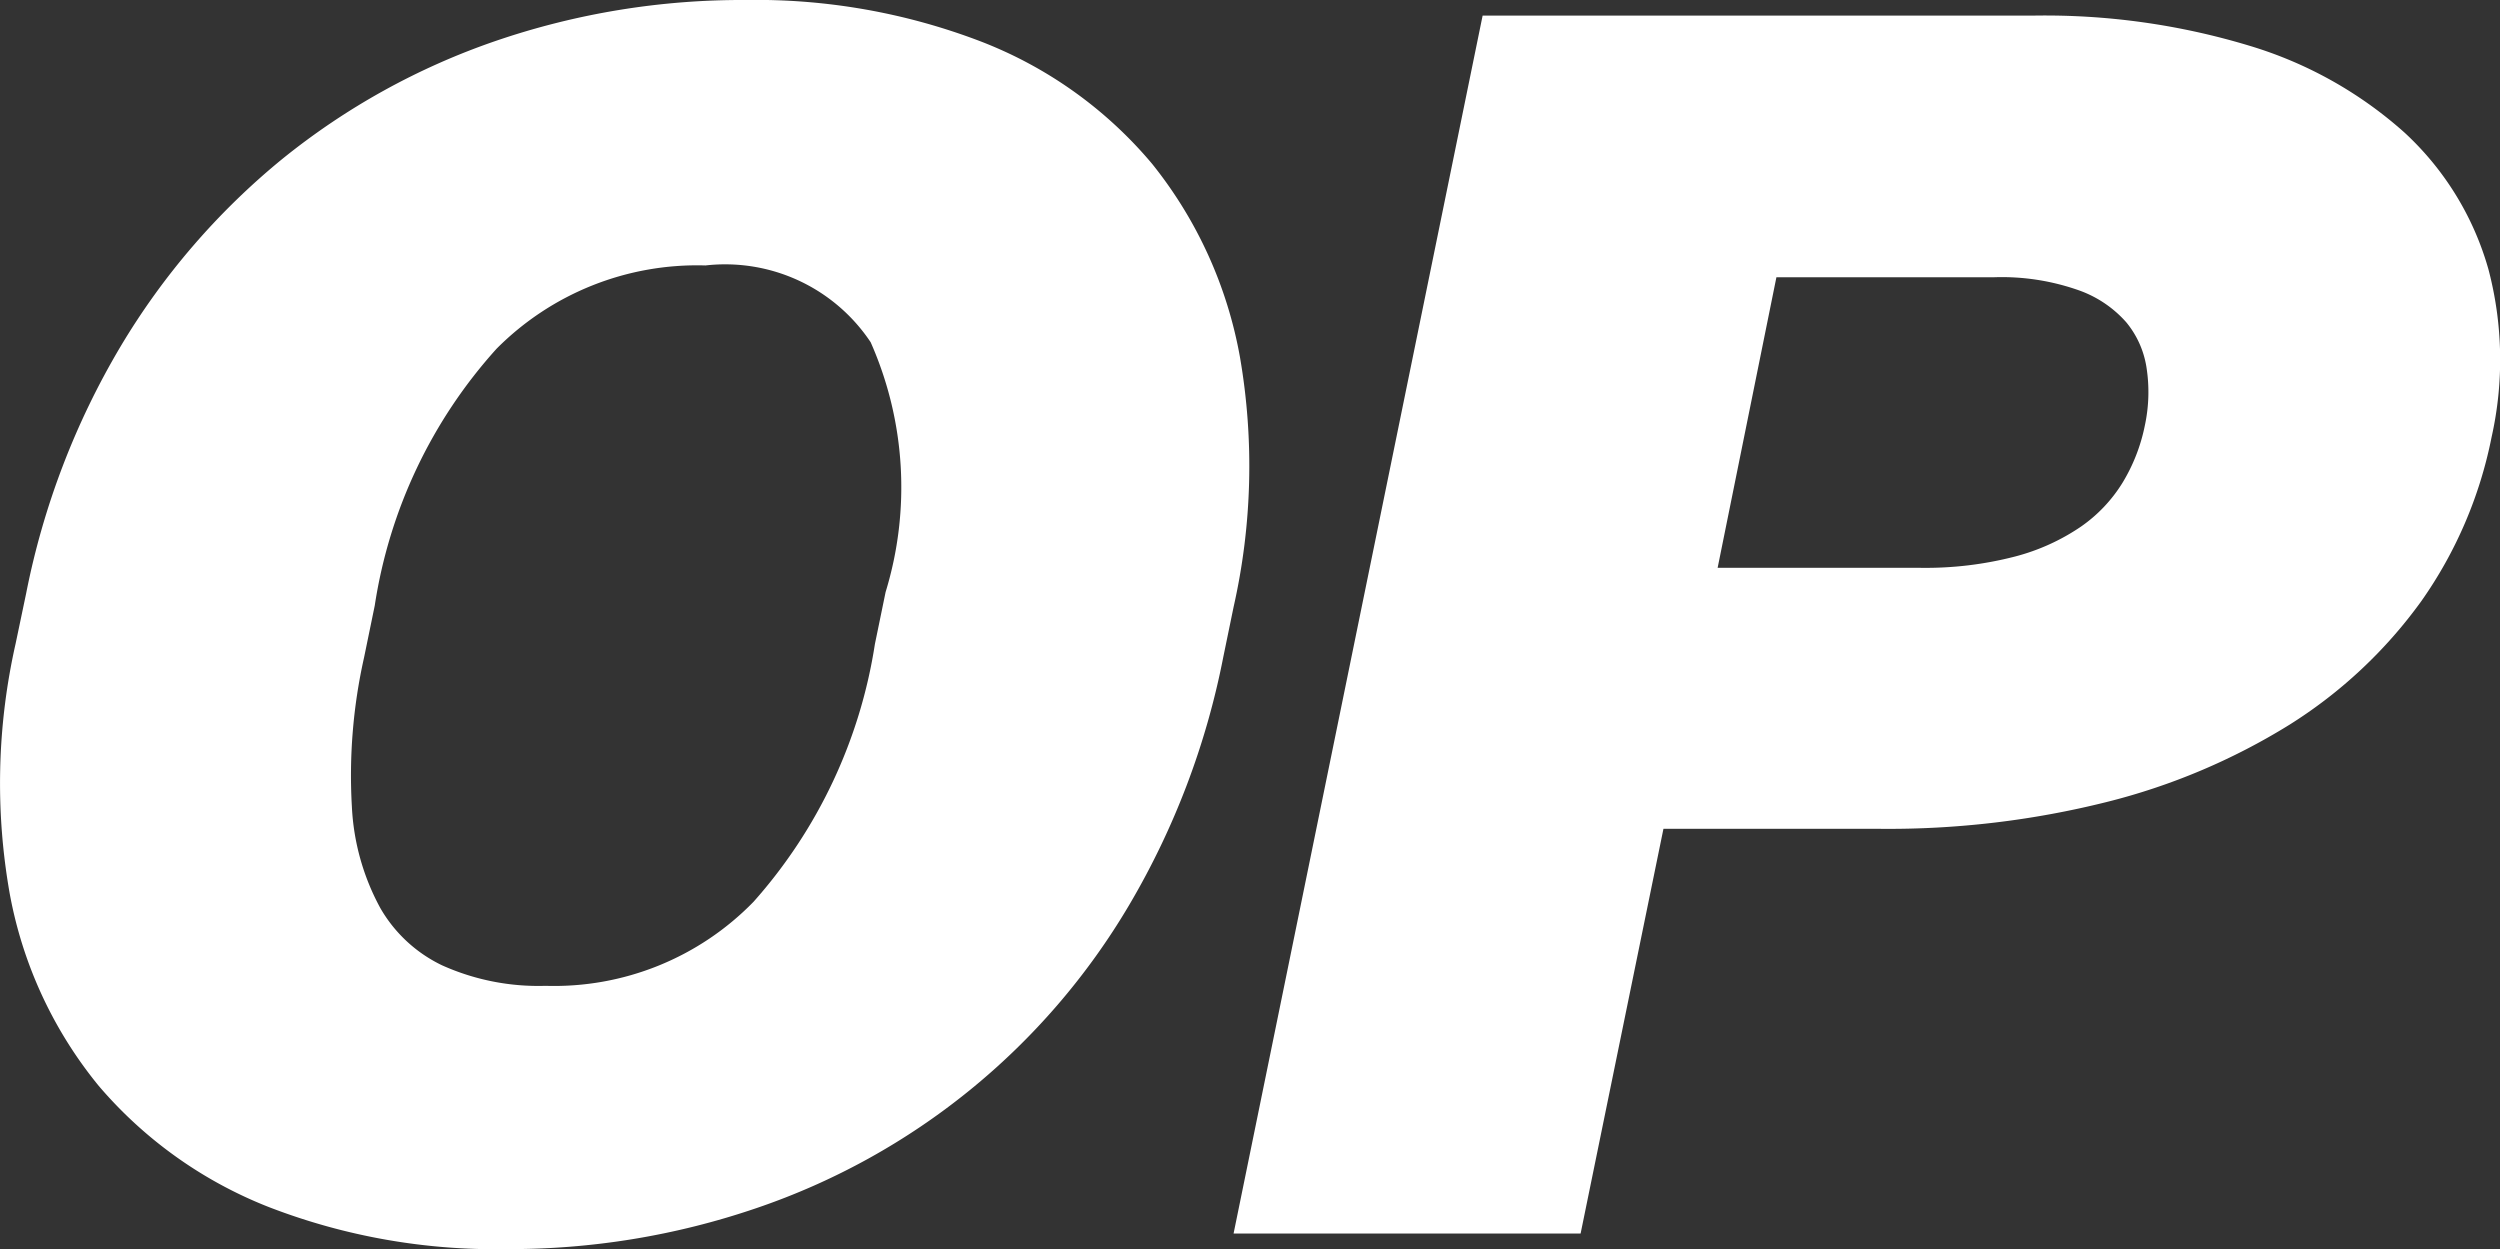
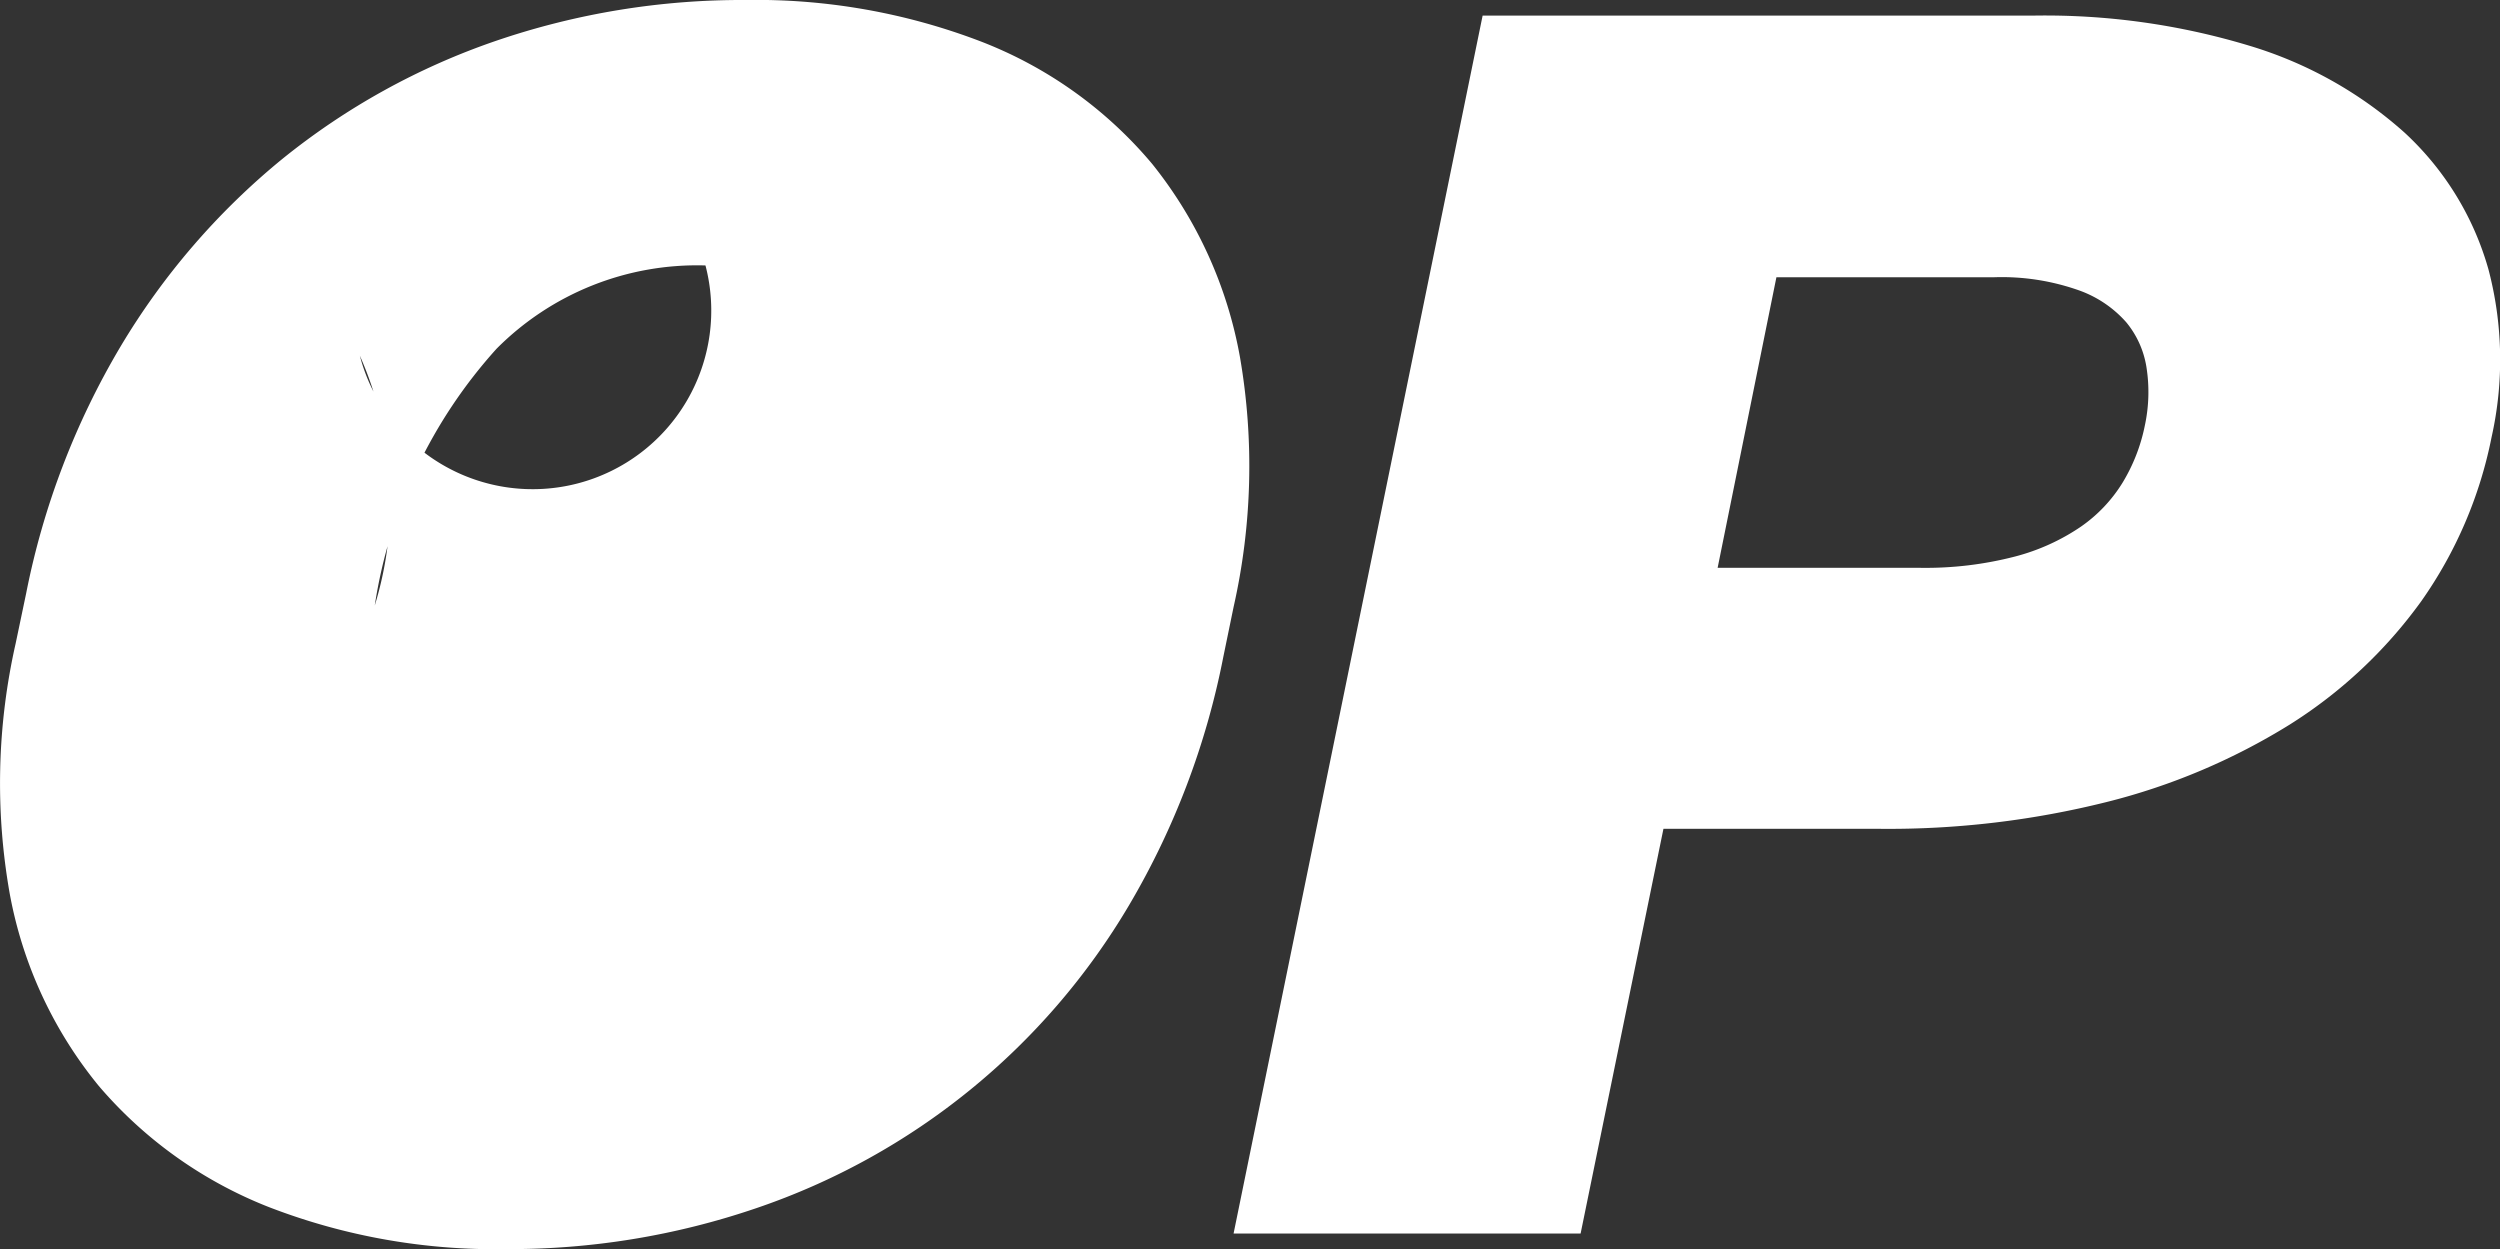
<svg xmlns="http://www.w3.org/2000/svg" width="32.021" height="16" viewBox="0 0 32.021 16">
  <rect x="0" y="0" width="32.021" height="16" fill="#333333" stroke="none" />
-   <path id="Union_2" data-name="Union 2" d="M3.46,15.467A5.51,5.51,0,0,1,1.266,13.91,5.428,5.428,0,0,1,.124,11.443,8.114,8.114,0,0,1,.2,8.244L.335,7.6a9.96,9.96,0,0,1,1.208-3.16,9.164,9.164,0,0,1,2.068-2.4A8.98,8.98,0,0,1,6.347.525,9.746,9.746,0,0,1,9.549,0a8.049,8.049,0,0,1,3.019.533A5.4,5.4,0,0,1,14.758,2.1a5.5,5.5,0,0,1,1.125,2.48A8.193,8.193,0,0,1,15.8,7.776l-.133.646a10.032,10.032,0,0,1-1.2,3.163,8.852,8.852,0,0,1-4.781,3.89,9.775,9.775,0,0,1-3.2.524A8.038,8.038,0,0,1,3.46,15.467Zm2.9-11A6.33,6.33,0,0,0,4.8,7.756l-.137.666a6.9,6.9,0,0,0-.156,1.91,3.013,3.013,0,0,0,.365,1.3,1.817,1.817,0,0,0,.792.733,3.008,3.008,0,0,0,1.324.262,3.566,3.566,0,0,0,2.664-1.077,6.441,6.441,0,0,0,1.554-3.3l.137-.666a4.587,4.587,0,0,0-.191-3.2A2.239,2.239,0,0,0,9.036,3.4,3.62,3.62,0,0,0,6.359,4.468ZM15.8,15.8,18.99.2h7.046a9.027,9.027,0,0,1,2.776.386A5.232,5.232,0,0,1,30.8,1.7a3.78,3.78,0,0,1,1.073,1.75A4.539,4.539,0,0,1,31.913,5.6a5.5,5.5,0,0,1-.9,2.1,6.038,6.038,0,0,1-1.689,1.583,8.234,8.234,0,0,1-2.343.99,11.5,11.5,0,0,1-2.892.343H21.306L20.245,15.8Zm6.2-8.527h2.6a4.566,4.566,0,0,0,1.21-.145,2.711,2.711,0,0,0,.844-.383,1.893,1.893,0,0,0,.531-.56,2.27,2.27,0,0,0,.287-.735,2.038,2.038,0,0,0,.02-.751,1.194,1.194,0,0,0-.258-.571,1.461,1.461,0,0,0-.6-.407,2.962,2.962,0,0,0-1.089-.17H22.753Z" transform="translate(0 0)" fill="#fff" />
+   <path id="Union_2" data-name="Union 2" d="M3.46,15.467A5.51,5.51,0,0,1,1.266,13.91,5.428,5.428,0,0,1,.124,11.443,8.114,8.114,0,0,1,.2,8.244L.335,7.6a9.96,9.96,0,0,1,1.208-3.16,9.164,9.164,0,0,1,2.068-2.4A8.98,8.98,0,0,1,6.347.525,9.746,9.746,0,0,1,9.549,0a8.049,8.049,0,0,1,3.019.533A5.4,5.4,0,0,1,14.758,2.1a5.5,5.5,0,0,1,1.125,2.48A8.193,8.193,0,0,1,15.8,7.776l-.133.646a10.032,10.032,0,0,1-1.2,3.163,8.852,8.852,0,0,1-4.781,3.89,9.775,9.775,0,0,1-3.2.524A8.038,8.038,0,0,1,3.46,15.467Zm2.9-11A6.33,6.33,0,0,0,4.8,7.756l-.137.666l.137-.666a4.587,4.587,0,0,0-.191-3.2A2.239,2.239,0,0,0,9.036,3.4,3.62,3.62,0,0,0,6.359,4.468ZM15.8,15.8,18.99.2h7.046a9.027,9.027,0,0,1,2.776.386A5.232,5.232,0,0,1,30.8,1.7a3.78,3.78,0,0,1,1.073,1.75A4.539,4.539,0,0,1,31.913,5.6a5.5,5.5,0,0,1-.9,2.1,6.038,6.038,0,0,1-1.689,1.583,8.234,8.234,0,0,1-2.343.99,11.5,11.5,0,0,1-2.892.343H21.306L20.245,15.8Zm6.2-8.527h2.6a4.566,4.566,0,0,0,1.21-.145,2.711,2.711,0,0,0,.844-.383,1.893,1.893,0,0,0,.531-.56,2.27,2.27,0,0,0,.287-.735,2.038,2.038,0,0,0,.02-.751,1.194,1.194,0,0,0-.258-.571,1.461,1.461,0,0,0-.6-.407,2.962,2.962,0,0,0-1.089-.17H22.753Z" transform="translate(0 0)" fill="#fff" />
</svg>